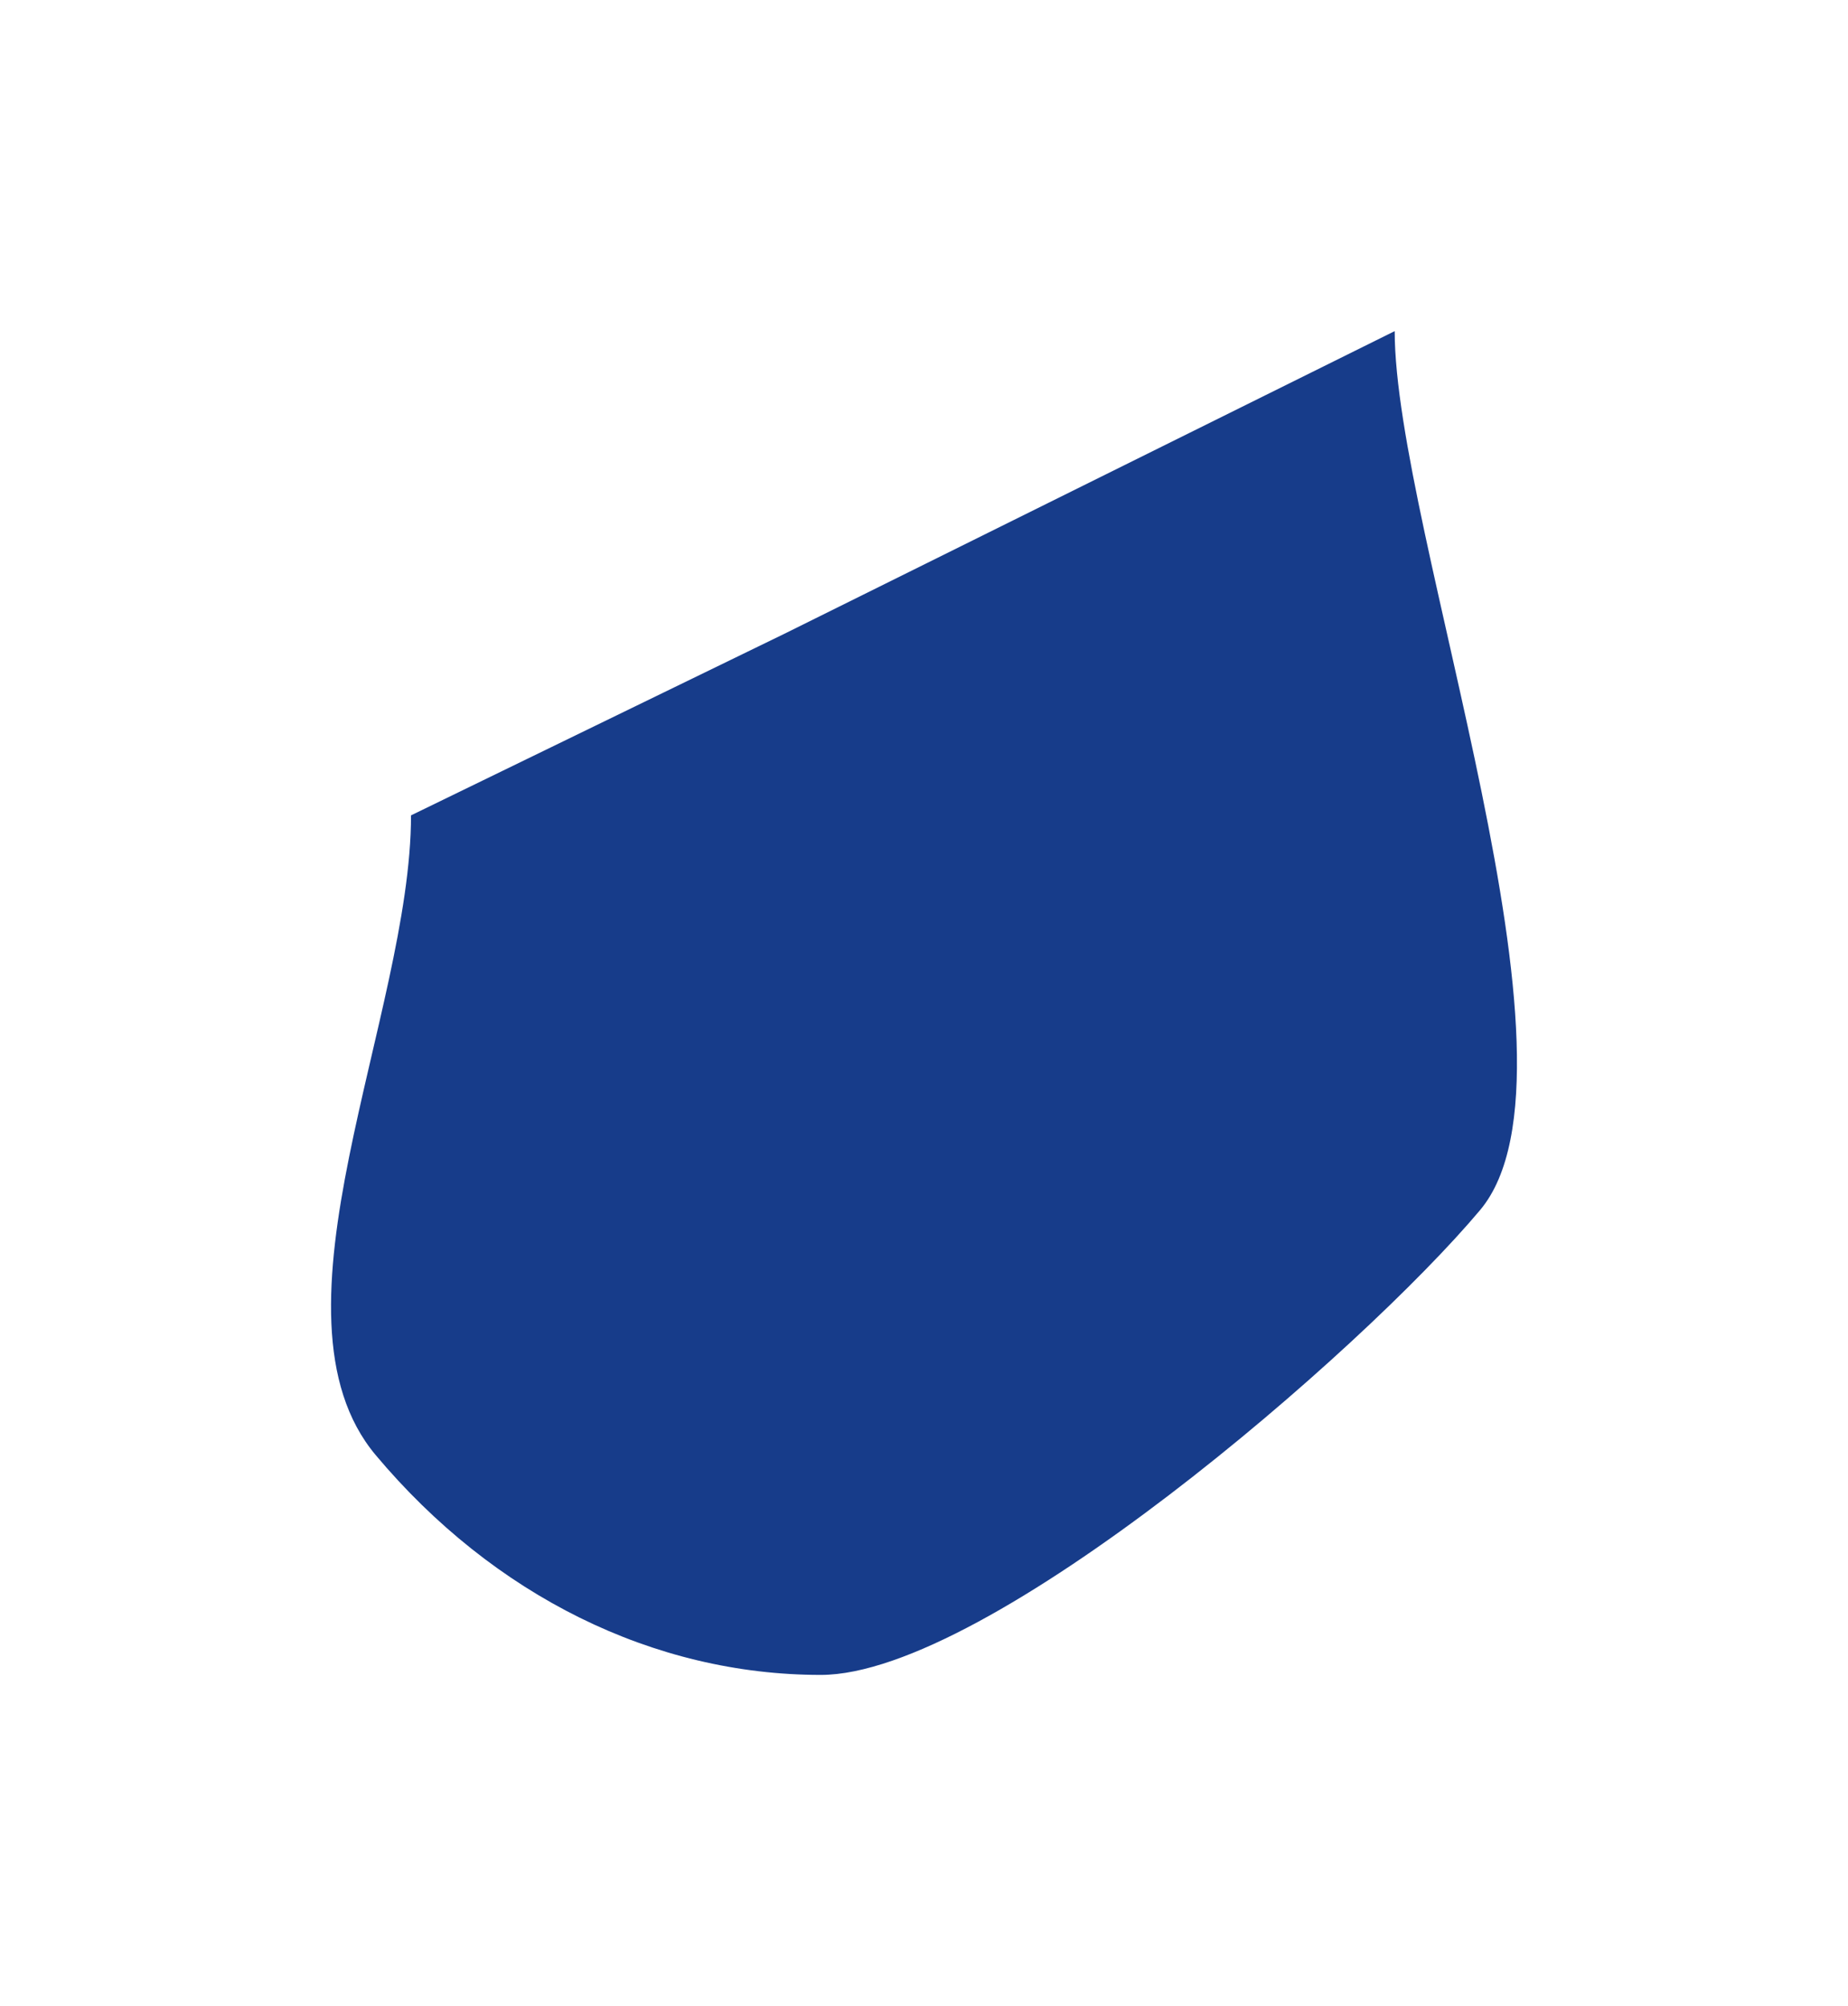
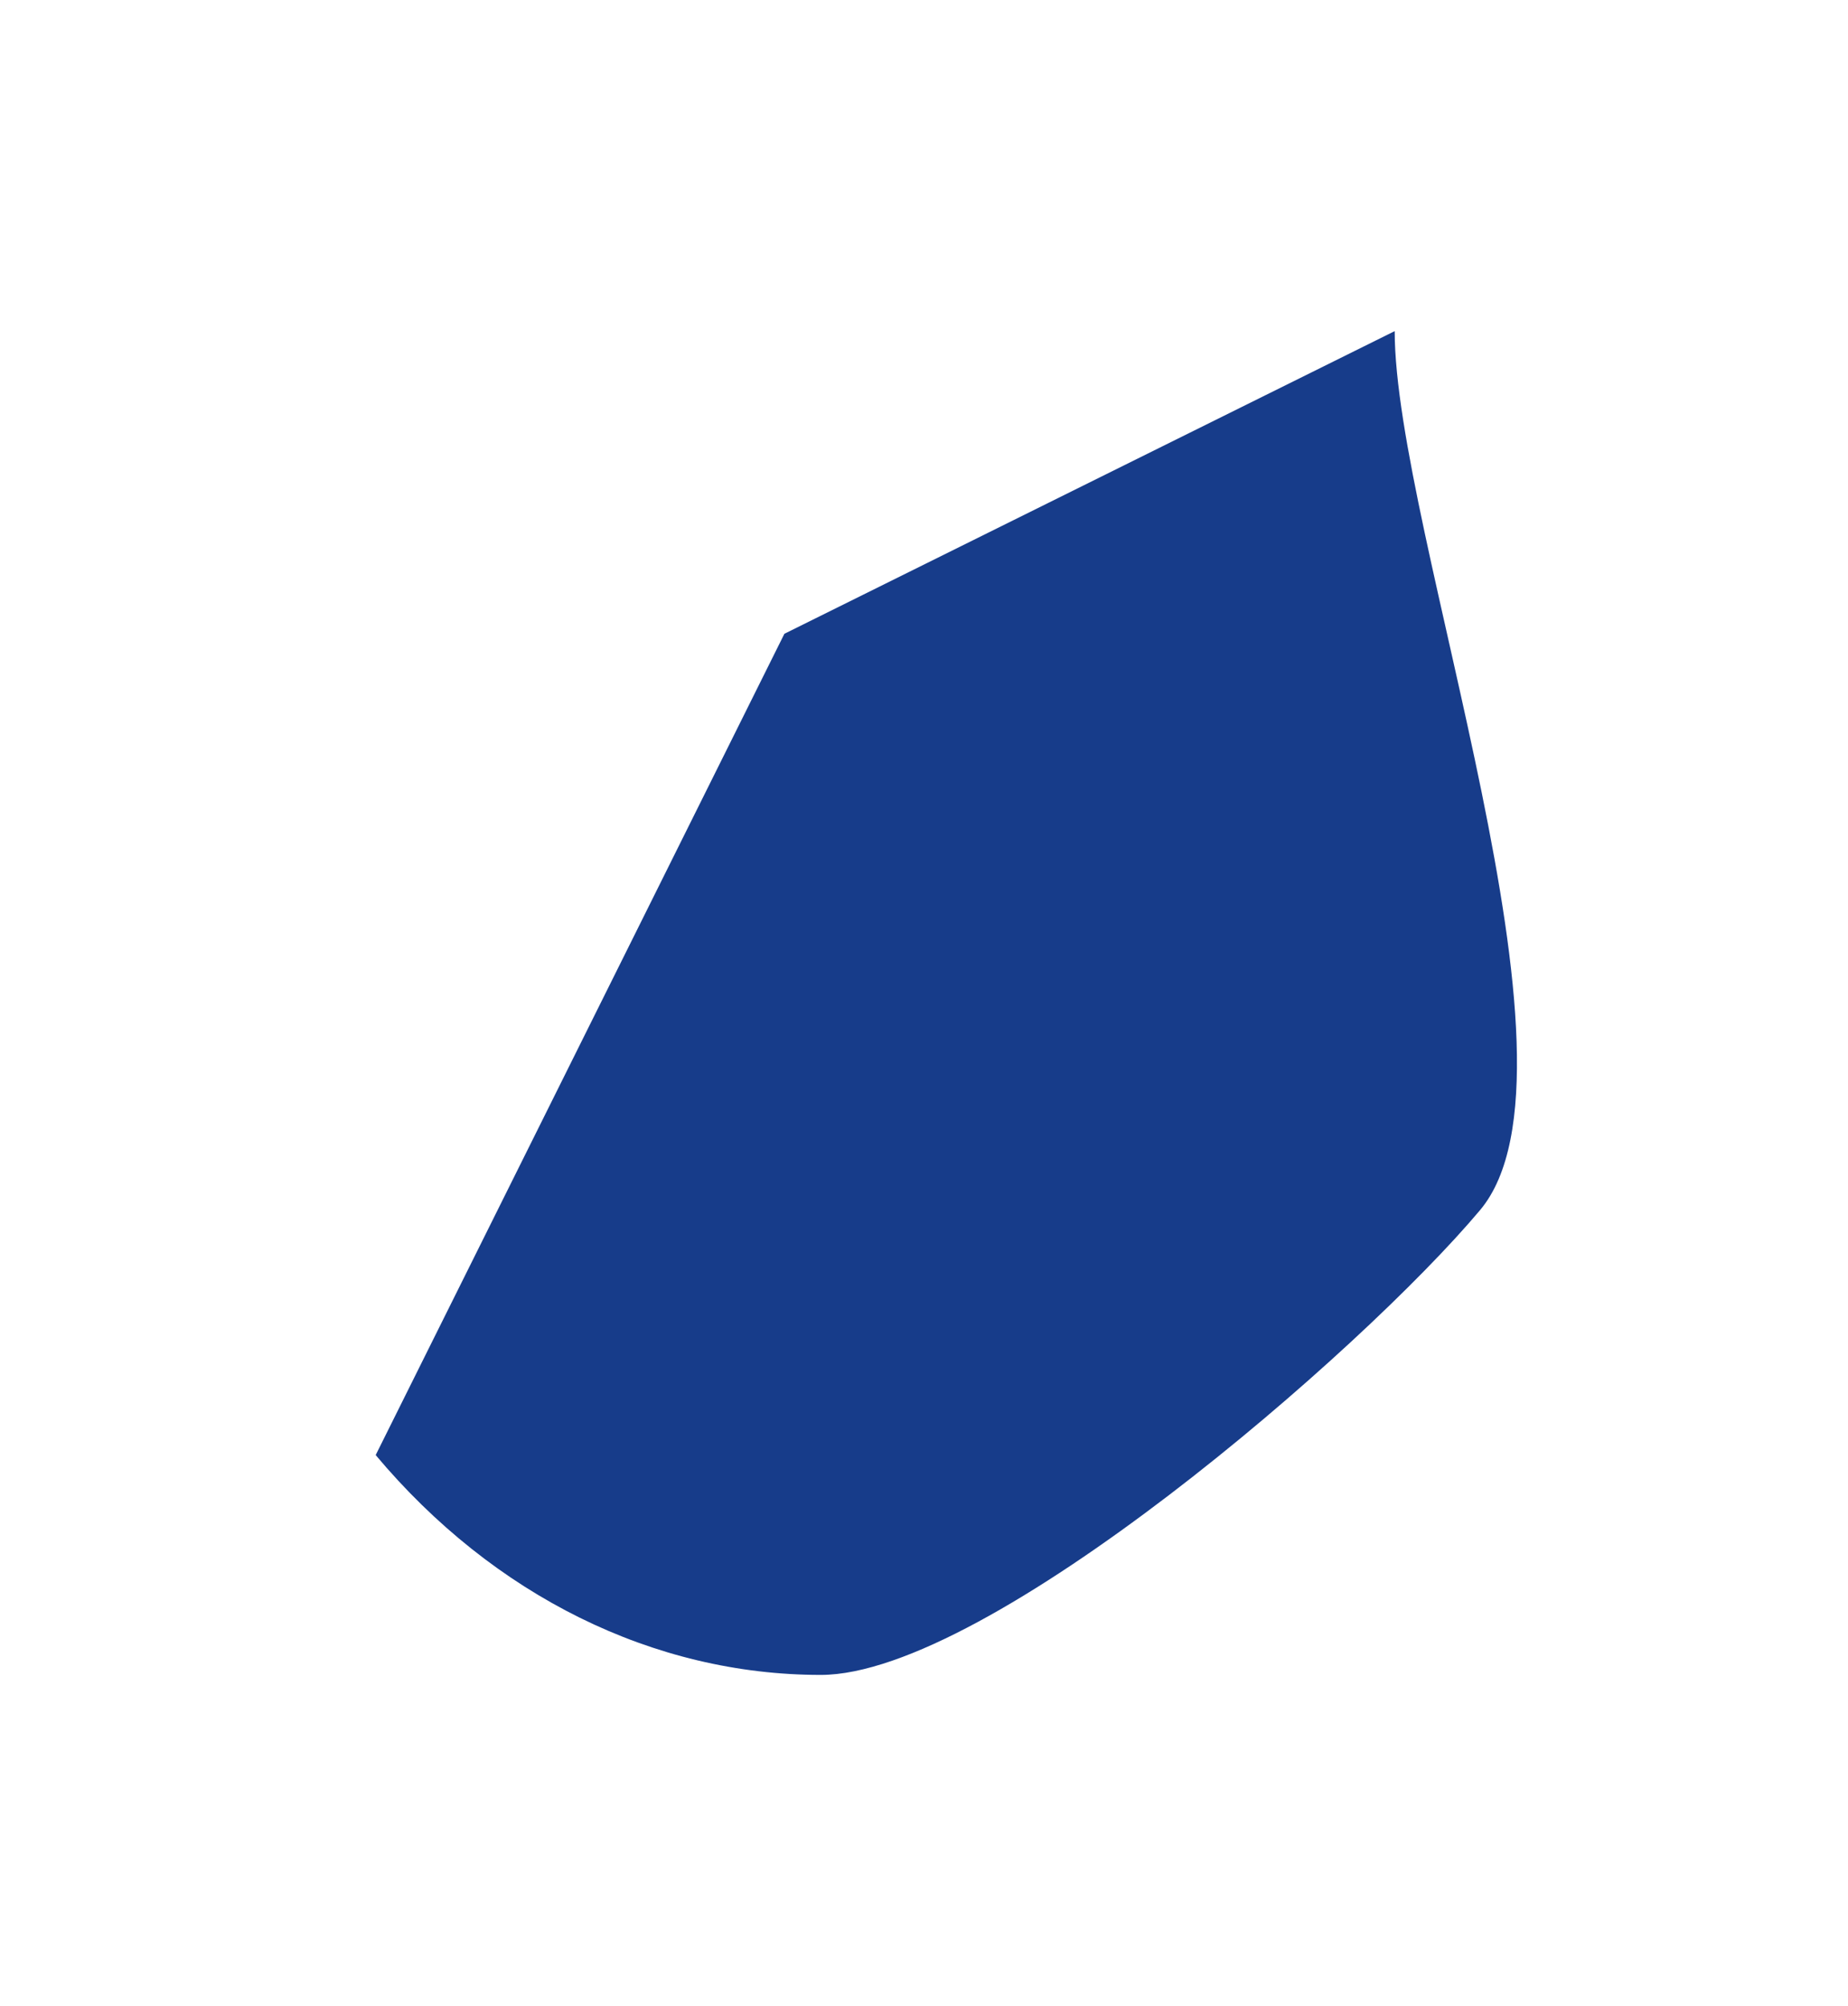
<svg xmlns="http://www.w3.org/2000/svg" width="575" height="624" viewBox="0 0 575 624" fill="none">
  <g filter="url(#filter0_f_68_2345)">
-     <path d="M433.955 103C433.955 164.922 497.271 332.609 460.54 376.395C423.809 420.18 307.332 521 255.386 521C203.441 521 153.623 496.402 116.892 452.616C80.161 408.831 127.887 315.553 127.887 253.631L244.063 197.144L433.955 103Z" fill="url(#paint0_linear_68_2345)" />
+     <path d="M433.955 103C433.955 164.922 497.271 332.609 460.54 376.395C423.809 420.18 307.332 521 255.386 521C203.441 521 153.623 496.402 116.892 452.616L244.063 197.144L433.955 103Z" fill="url(#paint0_linear_68_2345)" />
  </g>
  <defs>
    <filter id="filter0_f_68_2345" x="0" y="0" width="575" height="624" filterUnits="userSpaceOnUse" color-interpolation-filters="sRGB">
      <feFlood flood-opacity="0" result="BackgroundImageFix" />
      <feBlend mode="normal" in="SourceGraphic" in2="BackgroundImageFix" result="shape" />
      <feGaussianBlur stdDeviation="51.5" result="effect1_foregroundBlur_68_2345" />
    </filter>
    <linearGradient id="paint0_linear_68_2345" x1="255.825" y1="13.214" x2="254.865" y2="338.135" gradientUnits="userSpaceOnUse">
      <stop stop-color="#173C8A" />
      <stop offset="1" stop-color="#173C8A" />
    </linearGradient>
  </defs>
</svg>